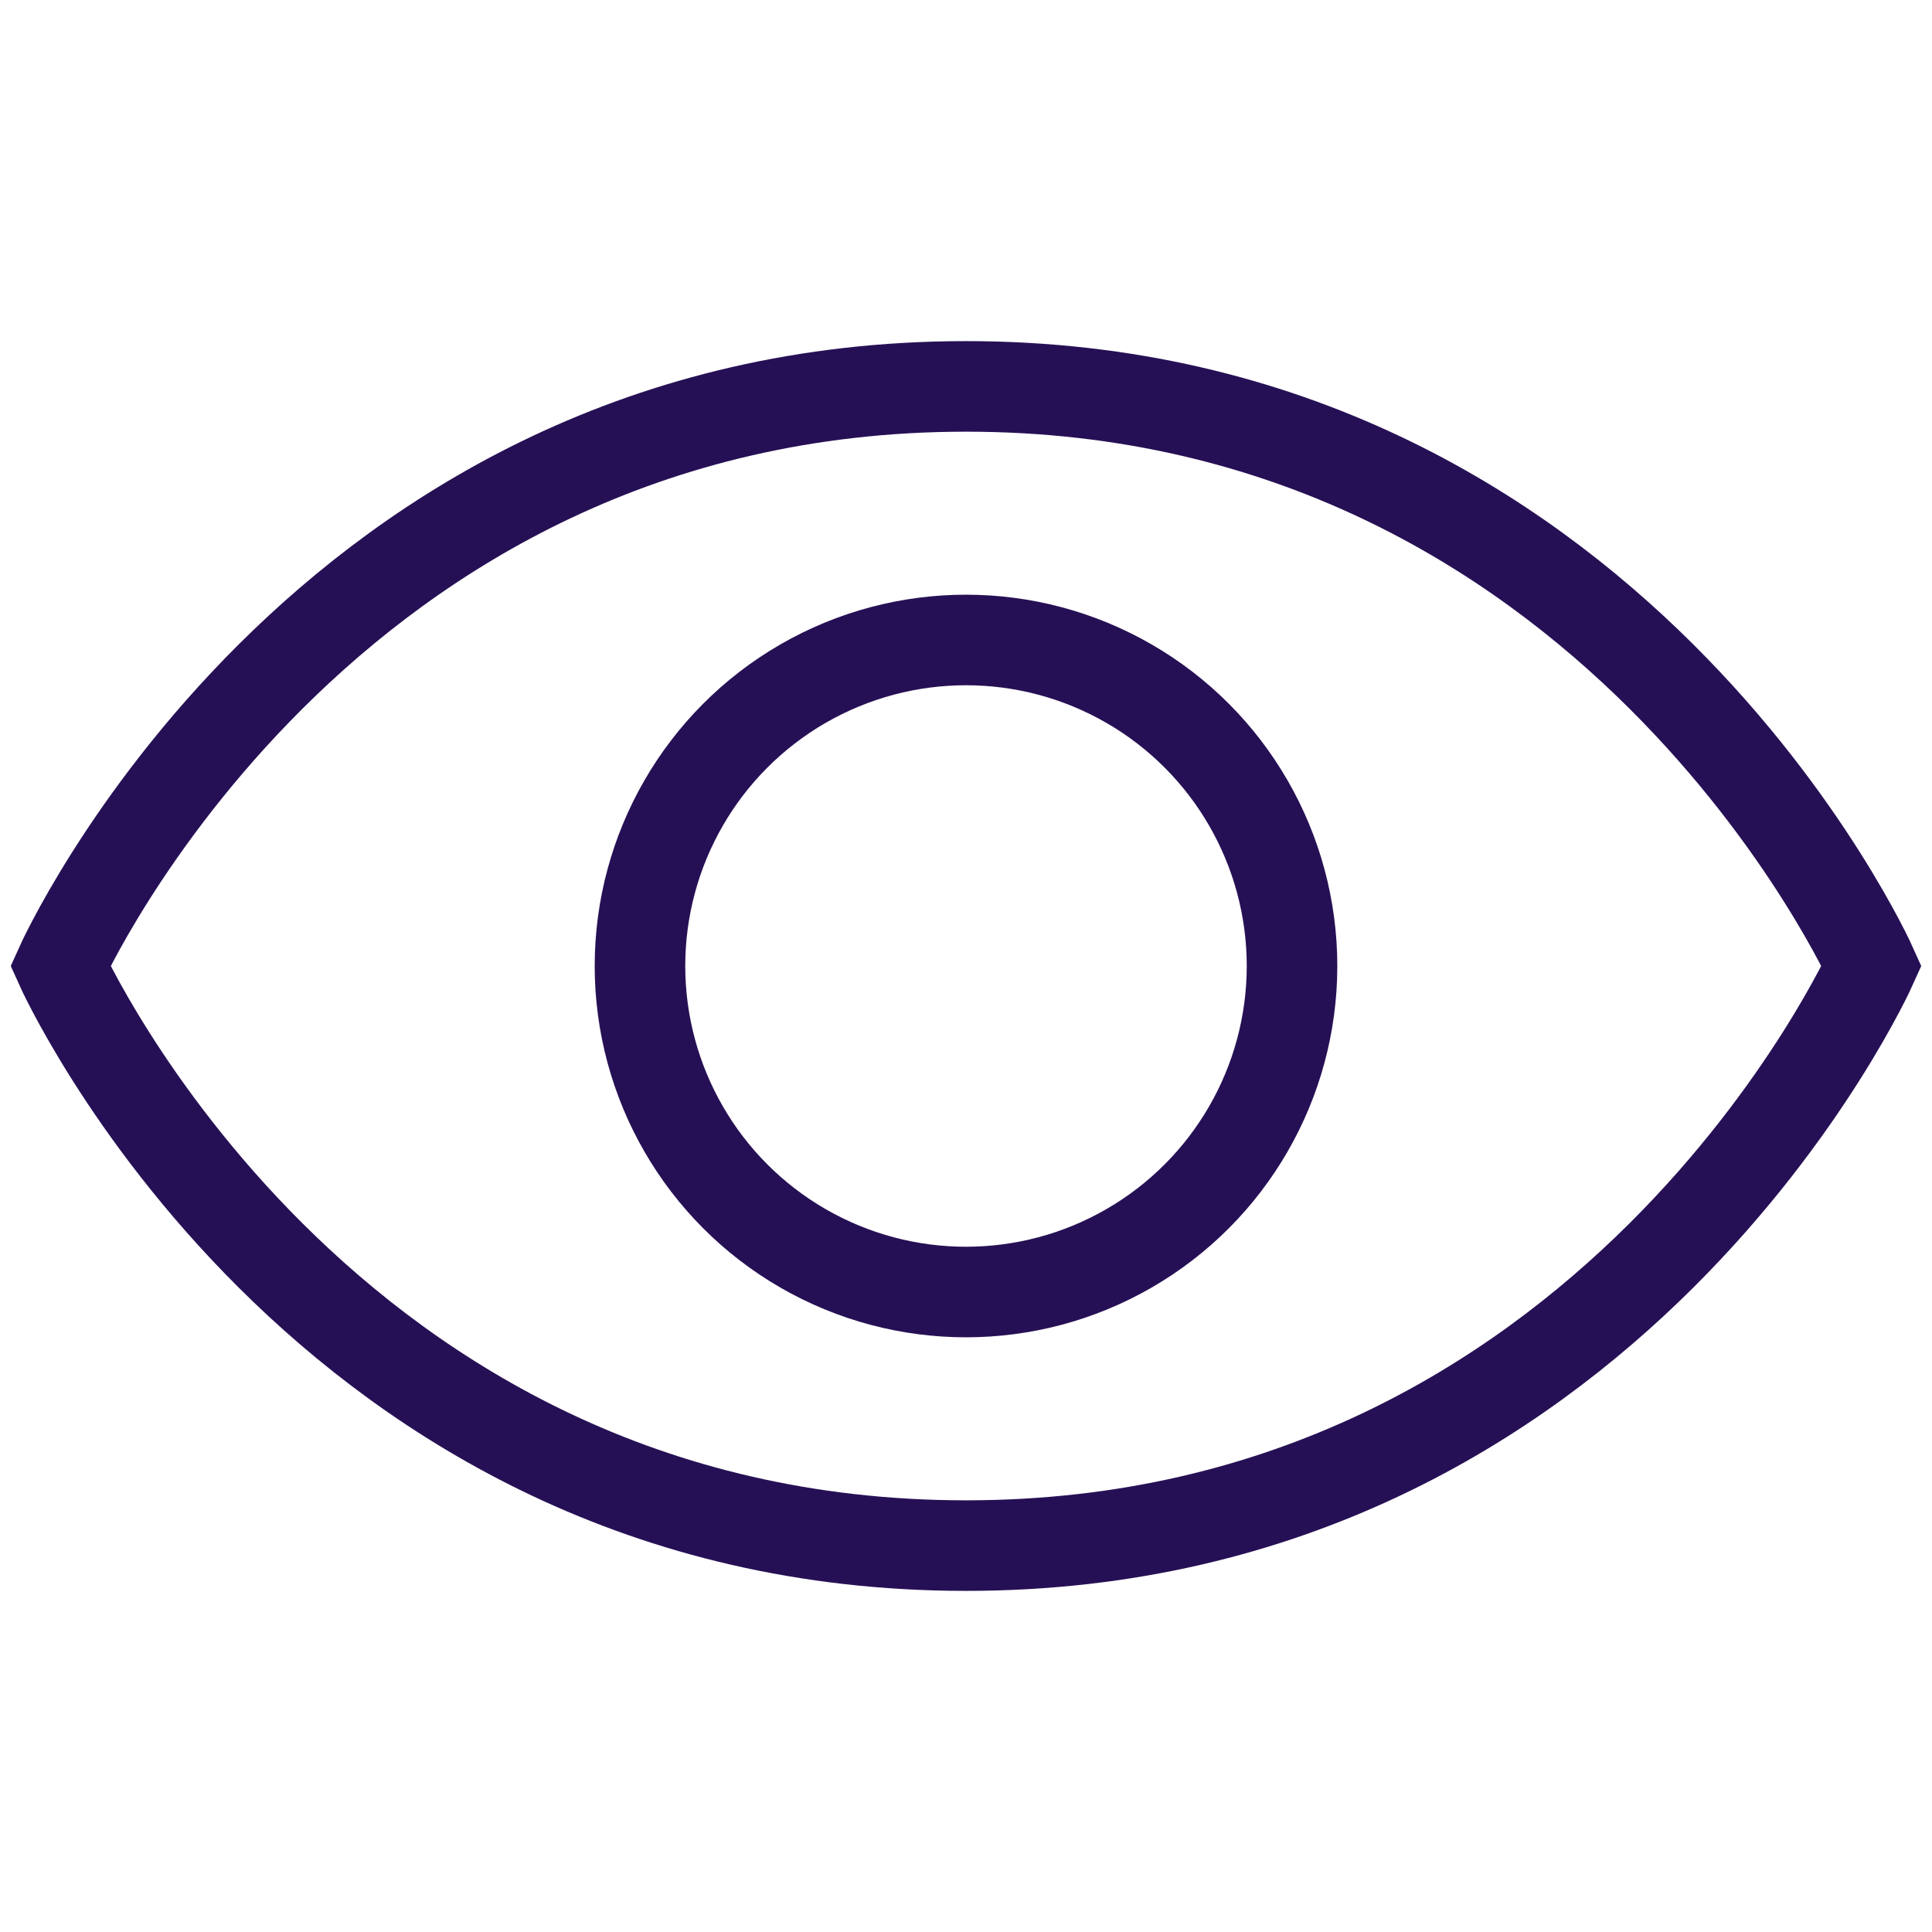
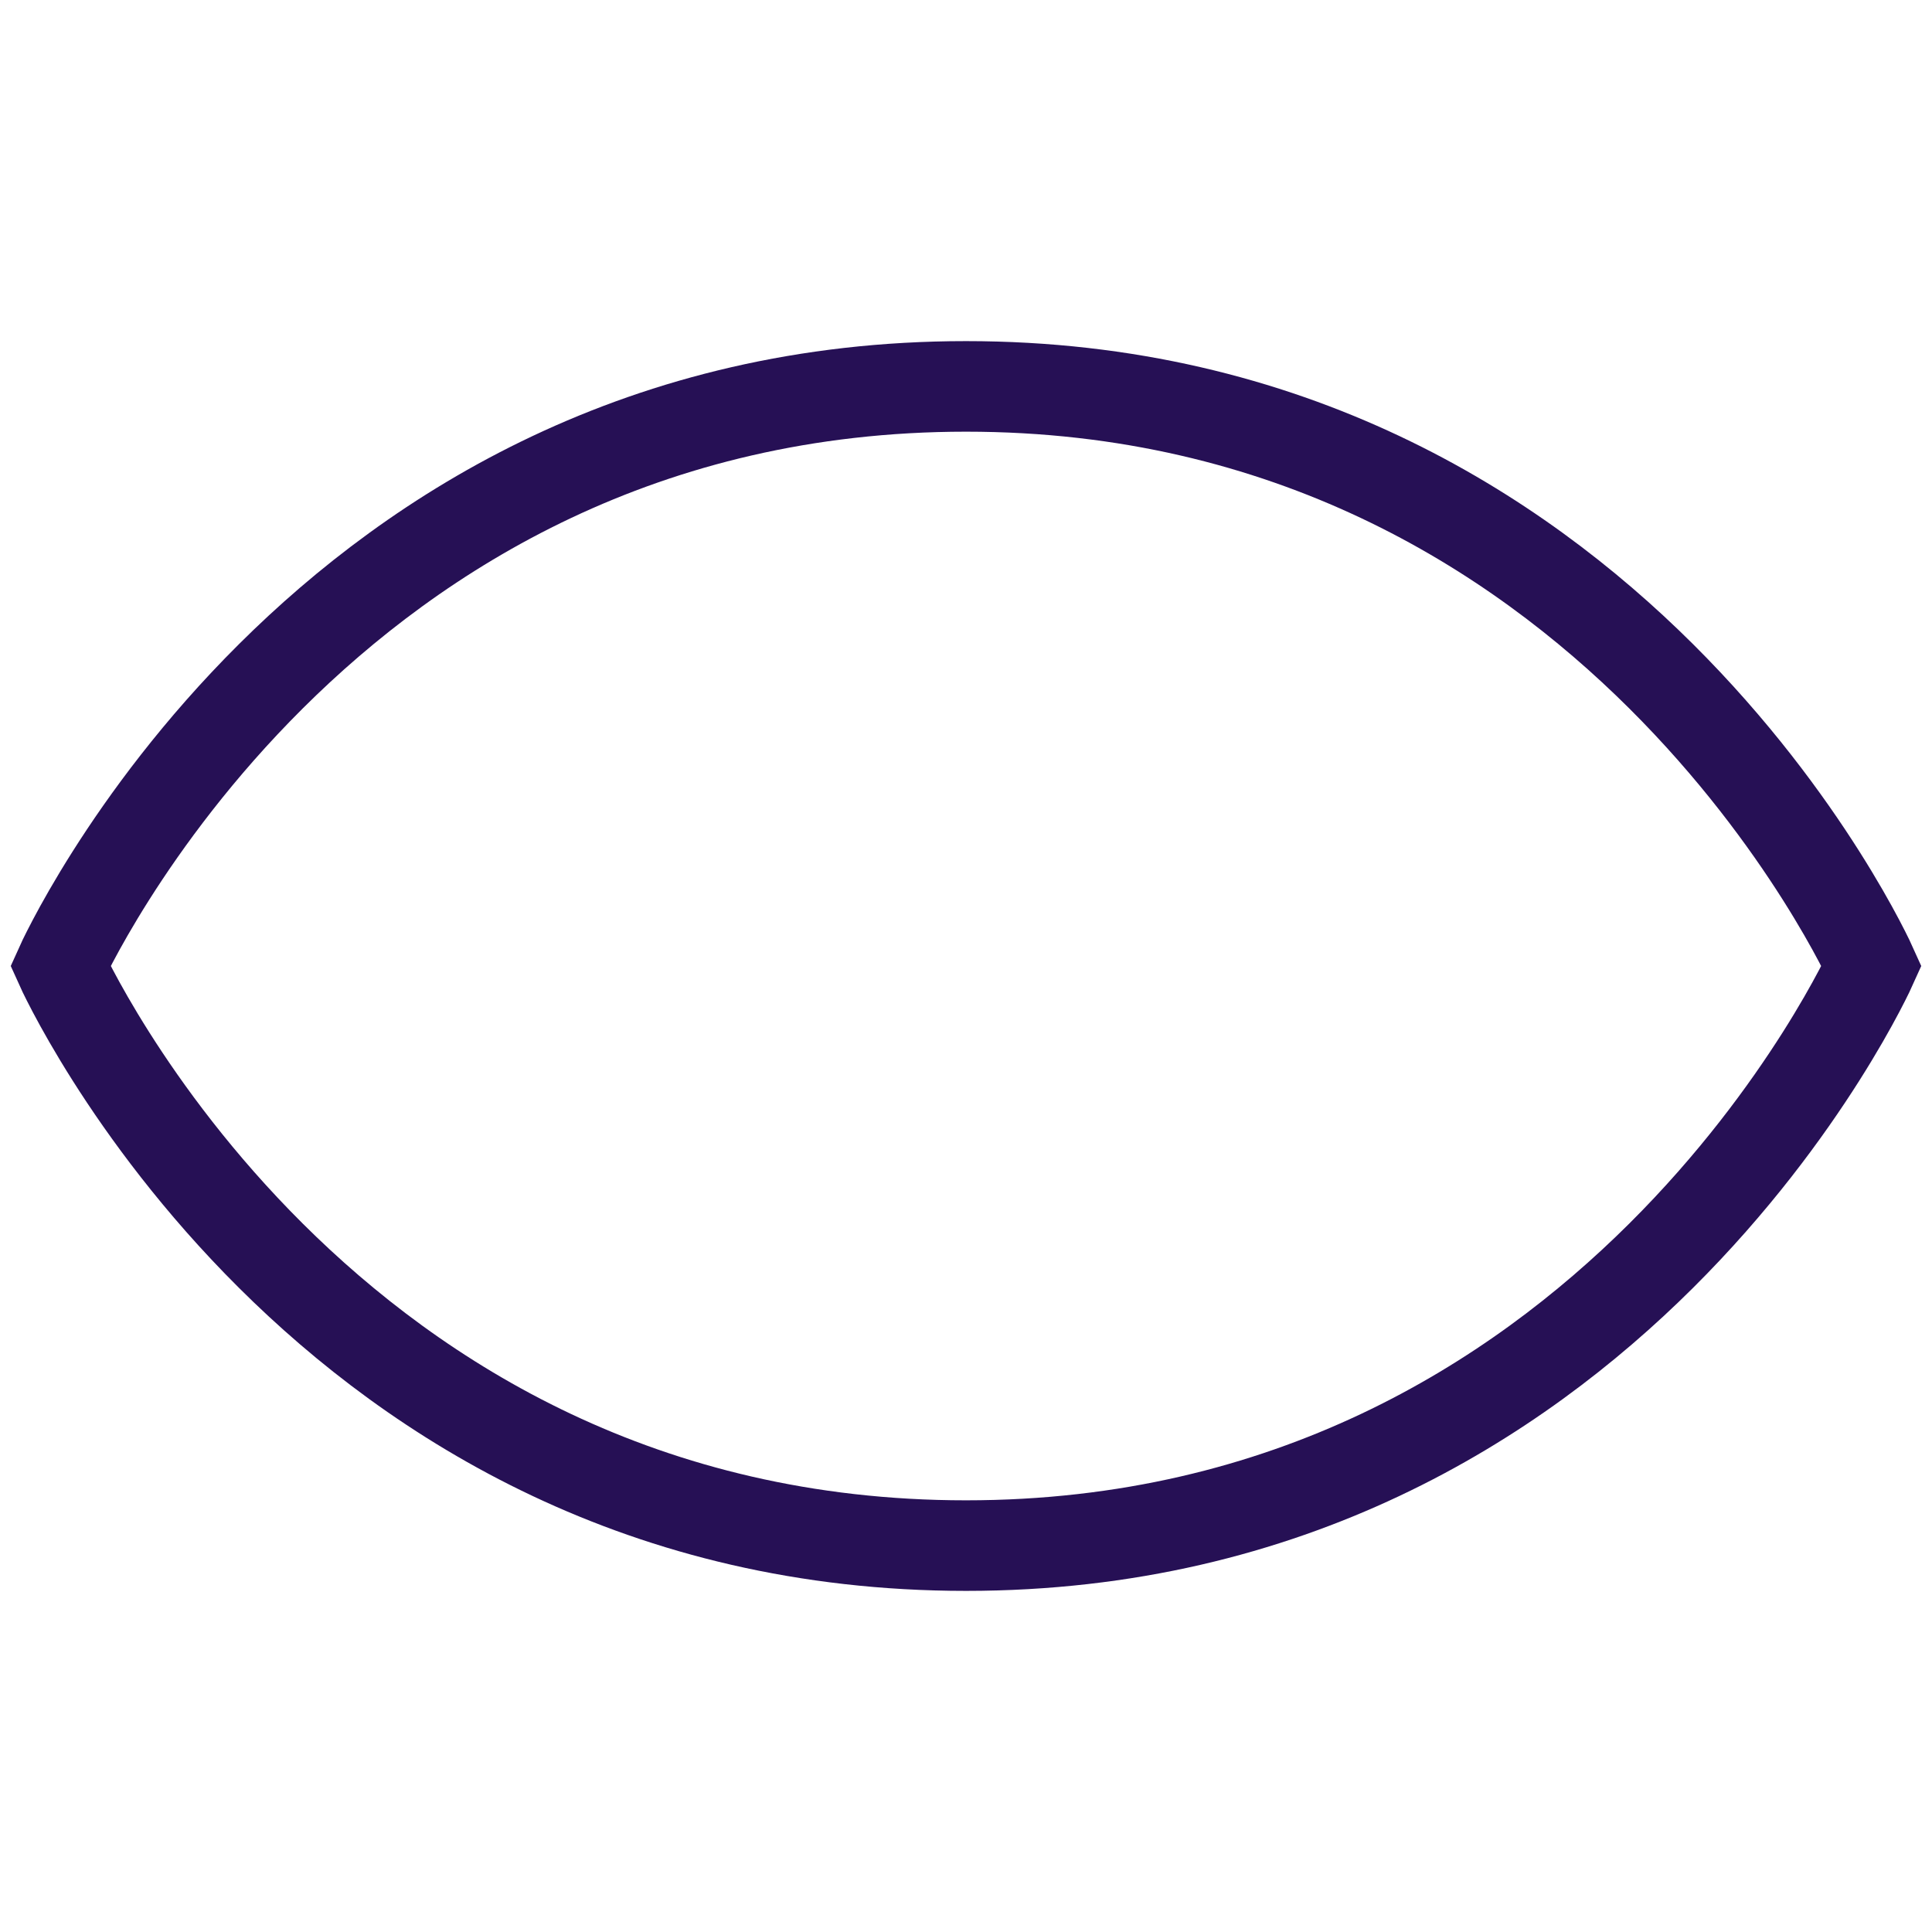
<svg xmlns="http://www.w3.org/2000/svg" version="1.1" id="Layer_1" x="0" y="0" viewBox="0 0 32 32" style="enable-background:new 0 0 32 32" xml:space="preserve">
  <style>.st0{fill:none;stroke:#261055;stroke-width:1.5}</style>
-   <path class="st0" d="M16 6.4C5.3 6.4 1 16 1 16s4.3 9.6 15 9.6S31 16 31 16s-4.3-9.6-15-9.6z" />
-   <circle class="st0" cx="16" cy="16" r="5.4" />
+   <path class="st0" d="M16 6.4C5.3 6.4 1 16 1 16s4.3 9.6 15 9.6S31 16 31 16s-4.3-9.6-15-9.6" />
</svg>